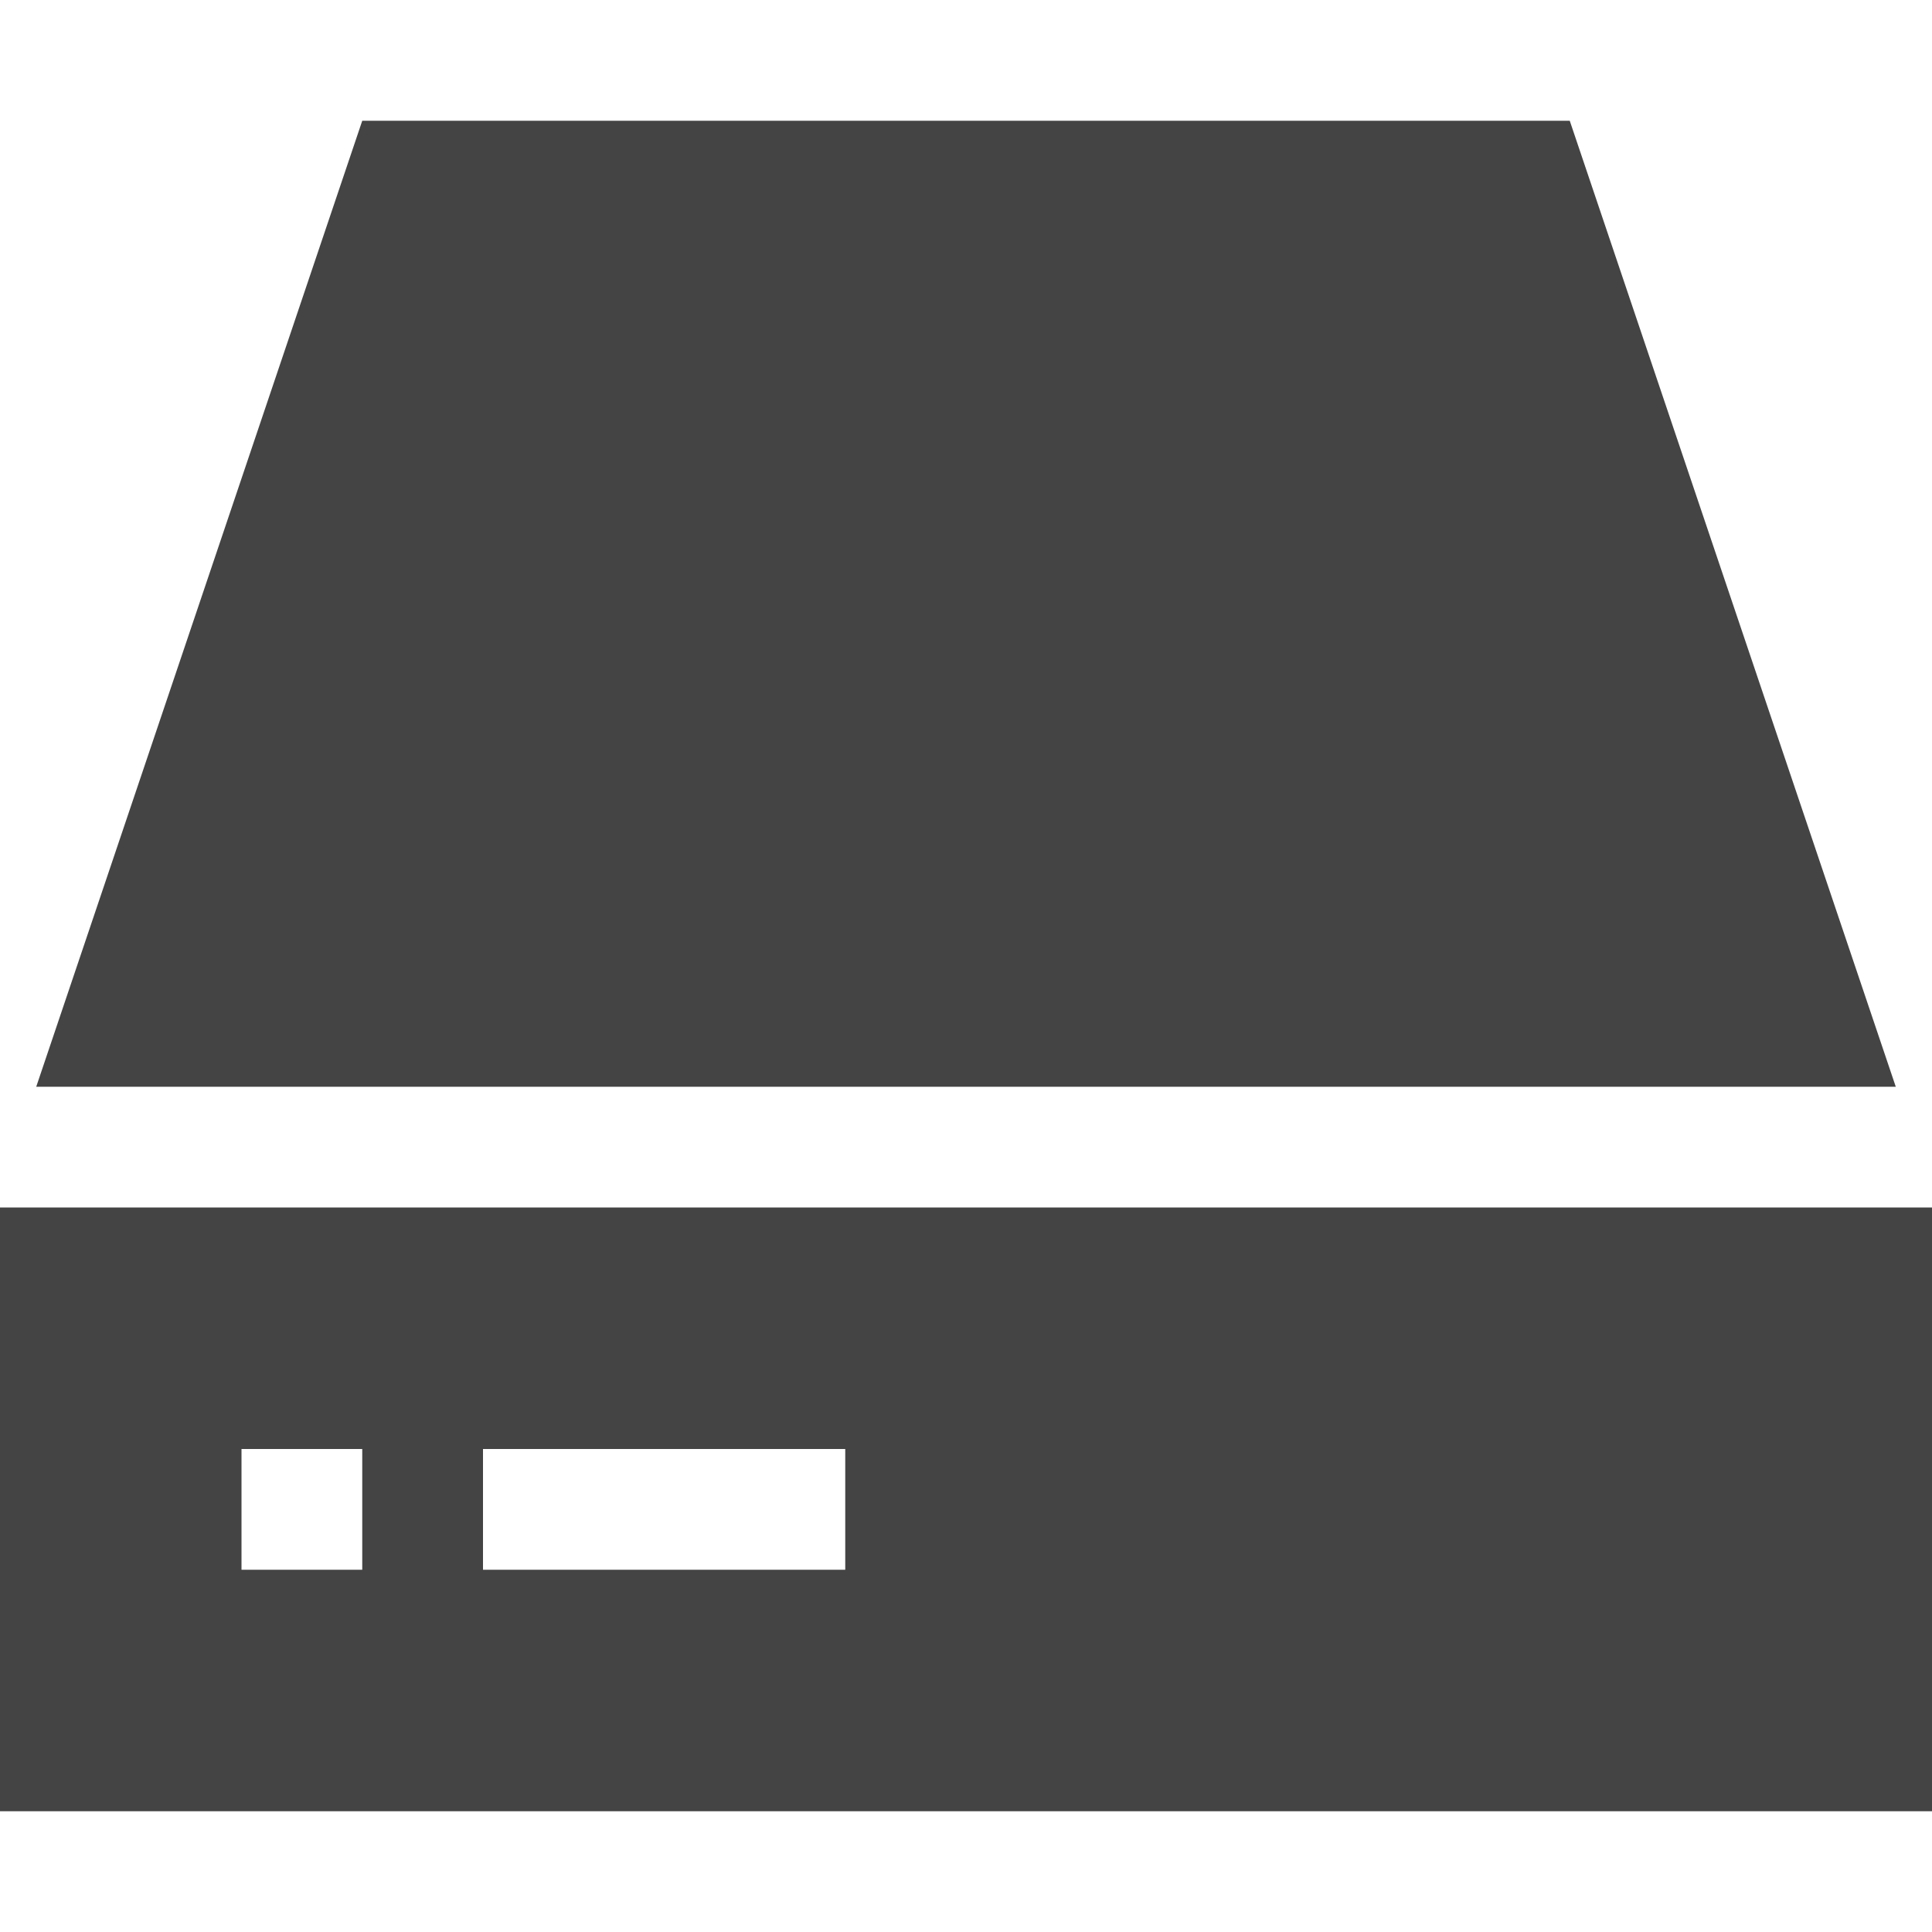
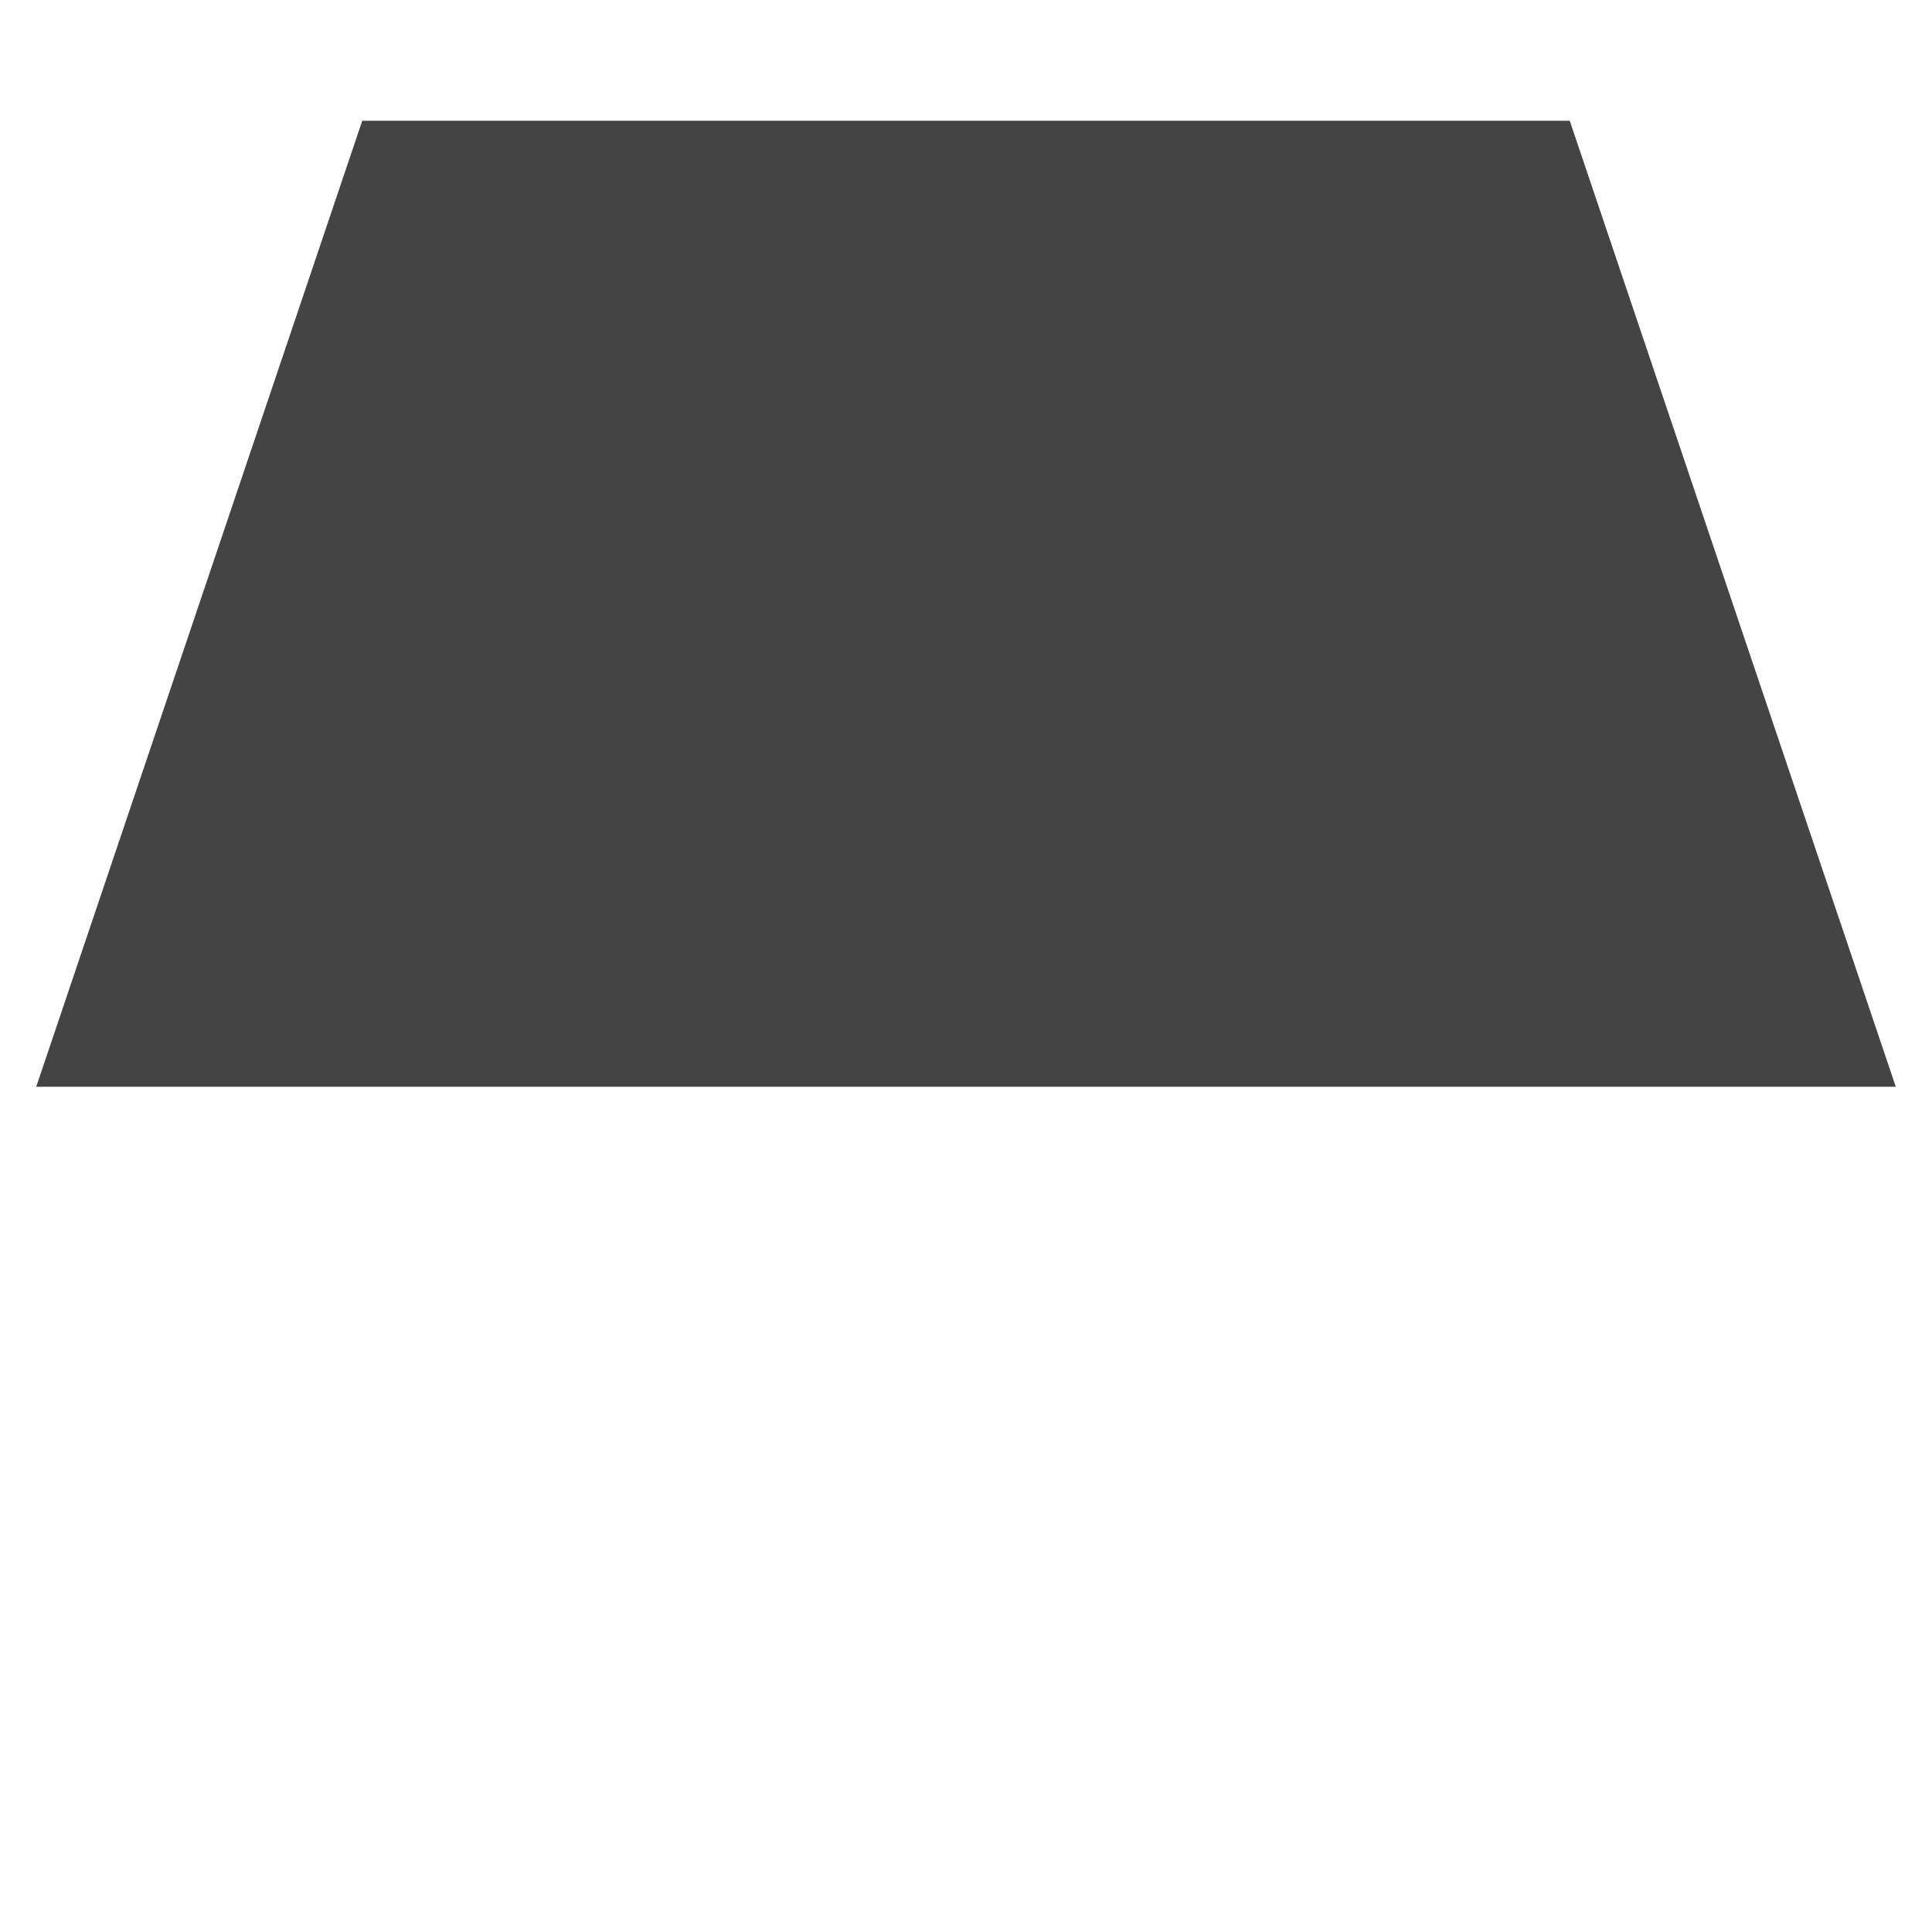
<svg xmlns="http://www.w3.org/2000/svg" version="1.1" width="16" height="16" viewBox="0 0 16 16">
  <path fill="#444444" d="M13 1h-10l-2.7 8h15.4z" />
-   <path fill="#444444" d="M0 10v5h16v-5h-16zM3 13h-1v-1h1v1zM7 13h-3v-1h3v1z" />
</svg>